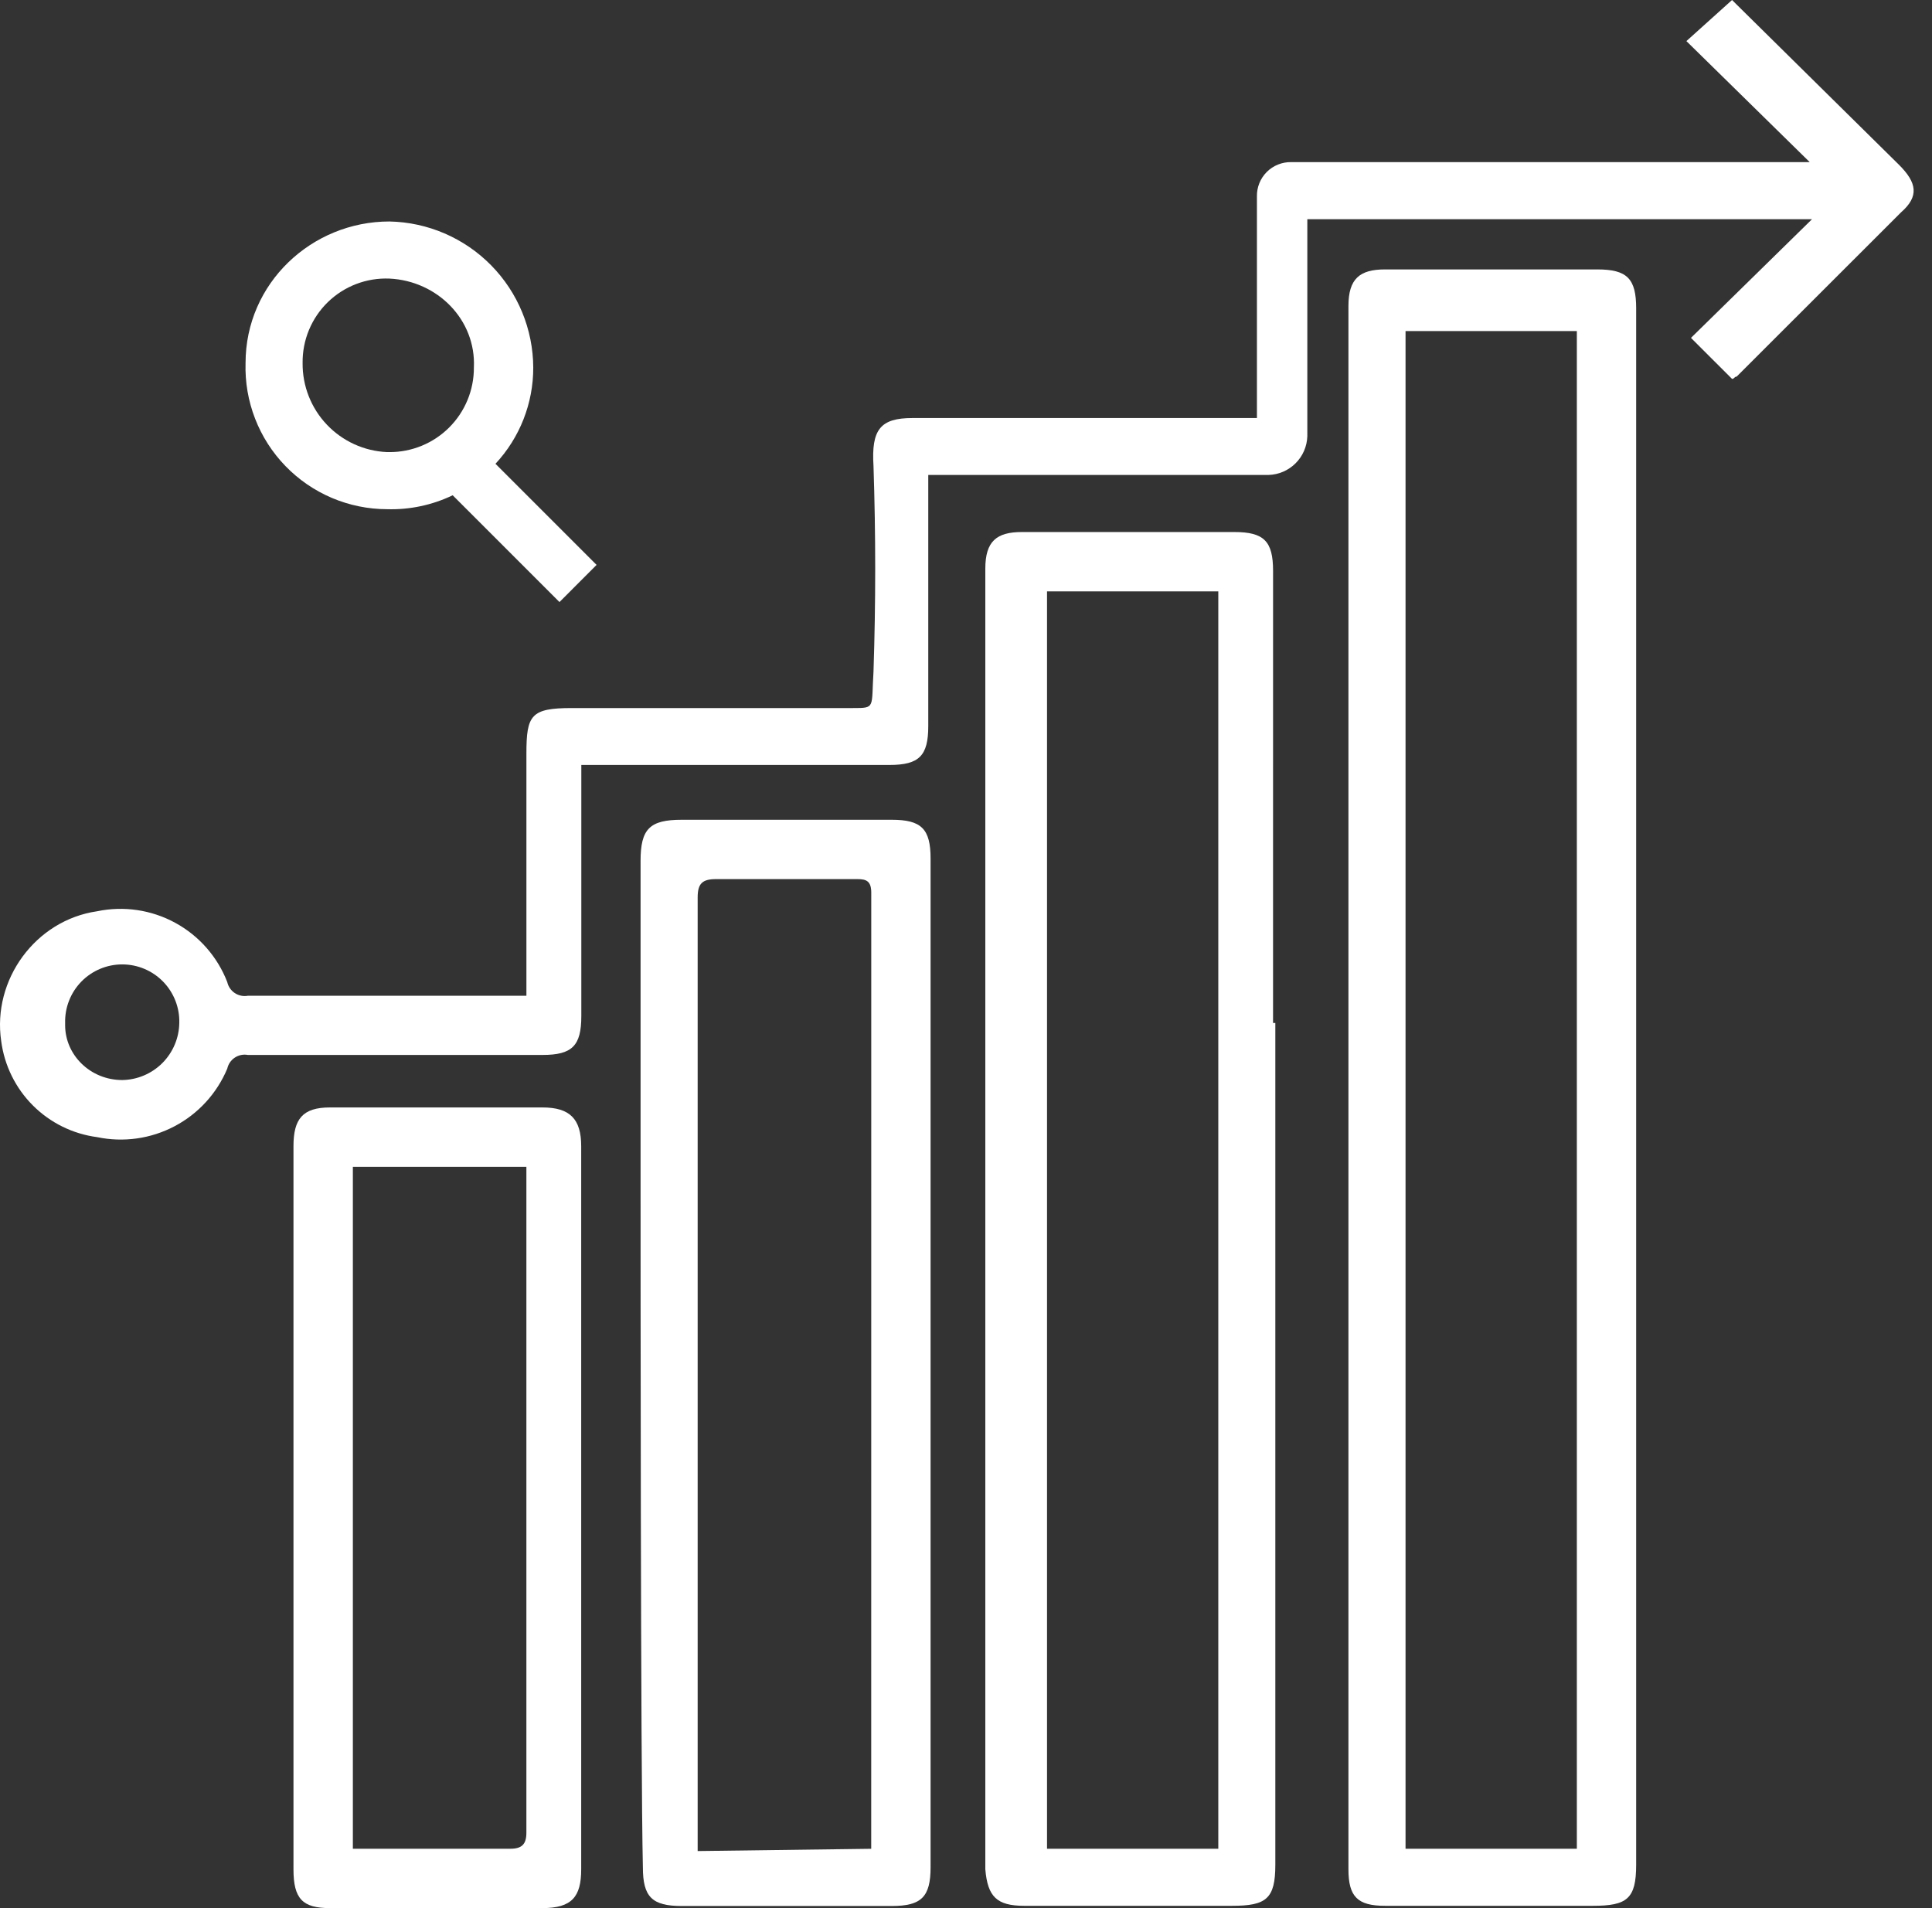
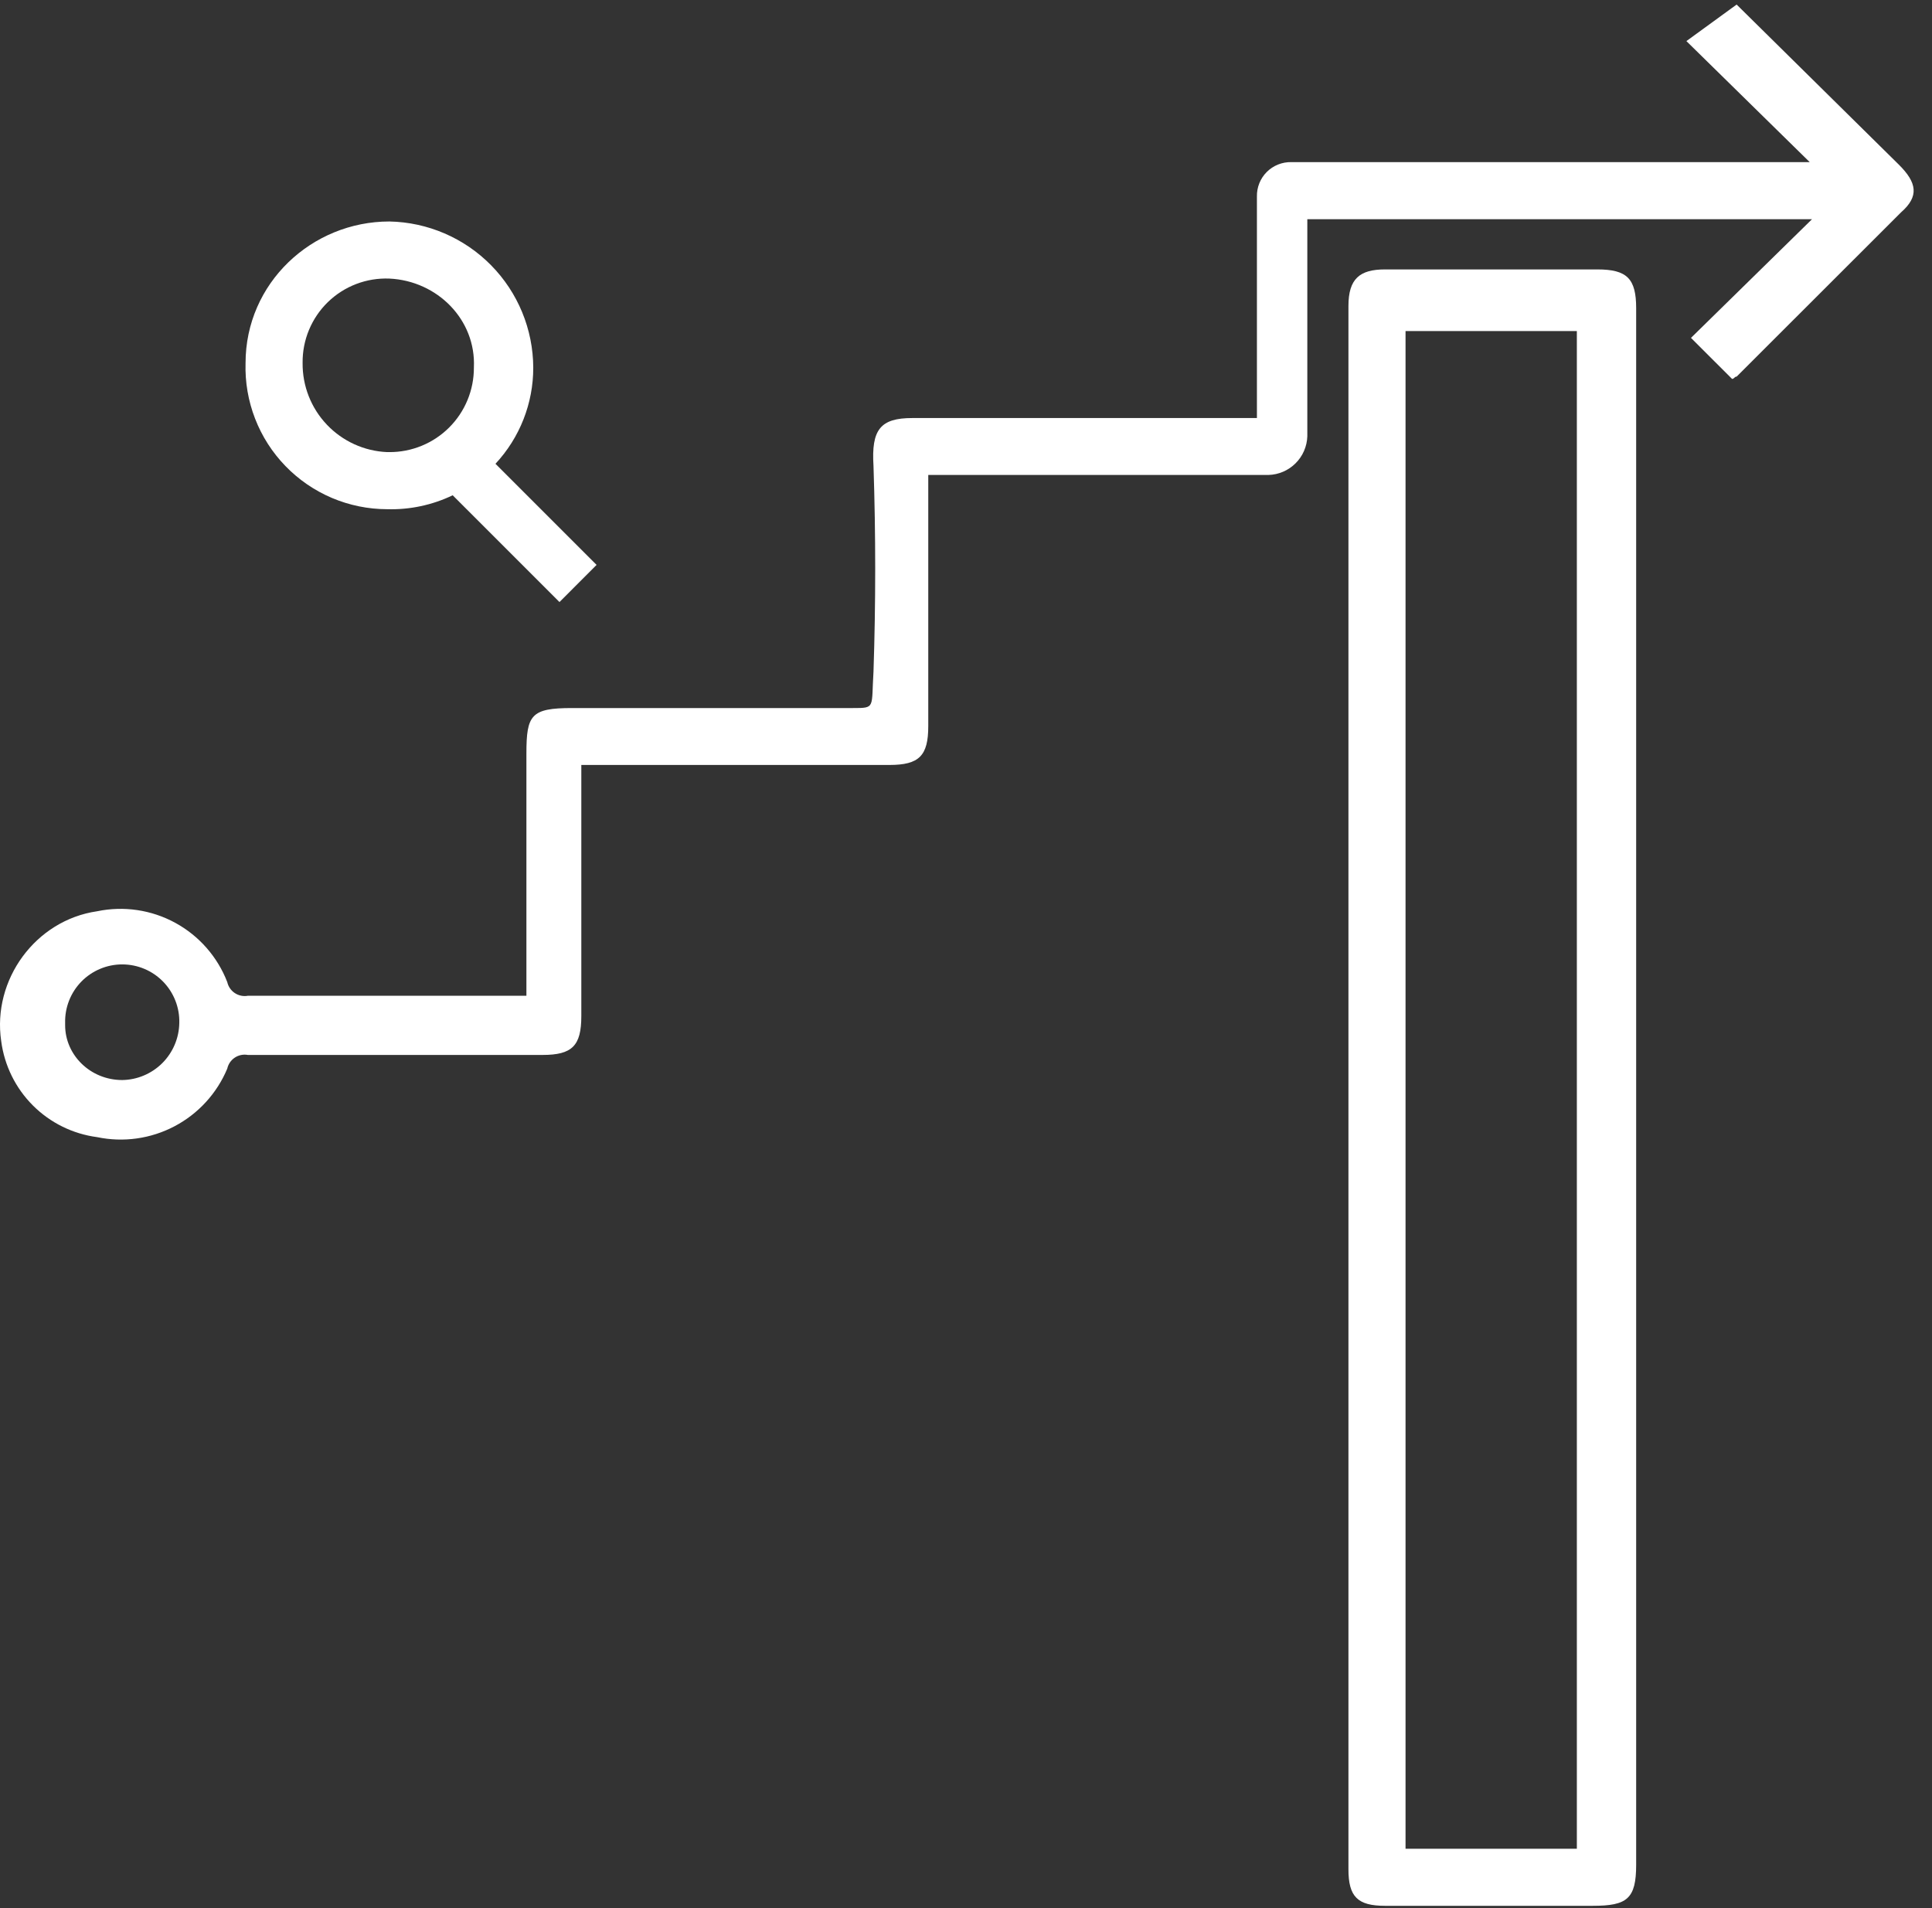
<svg xmlns="http://www.w3.org/2000/svg" width="81" height="80" viewBox="0 0 81 80" fill="none">
  <rect x="0" y="0" width="81" height="80" fill="#333333" stroke="none" />
-   <path d="M53.374 23.933C53.374 22.689 52.992 22.306 51.747 22.306H42.843C41.789 22.306 41.31 22.689 41.31 23.838V78.373C41.407 79.522 41.792 79.904 42.938 79.904H51.651C53.085 79.904 53.469 79.616 53.469 78.18V42.89H53.373L53.374 23.933ZM51.078 77.511H43.897V24.794H51.078V77.511Z" fill="white" />
  <path d="M66.969 11.296H58.066C57.014 11.296 56.534 11.68 56.534 12.829V78.373C56.534 79.522 56.917 79.904 58.066 79.904H66.778C68.214 79.904 68.597 79.616 68.597 78.18V12.924C68.597 11.68 68.214 11.296 66.969 11.296ZM66.11 77.511H58.928V13.881H66.11V77.511Z" fill="white" />
-   <path d="M37.388 34.37H28.58C27.24 34.37 26.856 34.752 26.856 36.093V48.92C26.856 53.229 26.856 74.065 26.953 78.285C26.953 79.53 27.335 79.912 28.58 79.912H37.388C38.631 79.912 39.015 79.53 39.015 78.285V35.997C39.015 34.752 38.631 34.37 37.388 34.37ZM36.526 77.032V77.513L29.25 77.608V37.624C29.25 37.049 29.442 36.858 30.016 36.858H35.953C36.337 36.858 36.528 36.953 36.528 37.433L36.526 77.032Z" fill="white" />
-   <path d="M22.74 46.431H13.836C12.687 46.431 12.304 46.913 12.304 48.058V78.373C12.304 79.616 12.687 80 13.836 80H22.74C23.984 80 24.367 79.518 24.367 78.373V48.058C24.367 46.909 23.889 46.431 22.74 46.431ZM22.069 49.494V76.84C22.069 77.322 21.878 77.511 21.399 77.511H14.794V48.92H22.069V49.494Z" fill="white" />
  <path d="M16.23 21.349C17.18 21.377 18.122 21.176 18.979 20.765L23.456 25.242L25.012 23.684L20.773 19.445C21.793 18.35 22.359 16.91 22.357 15.414C22.351 13.807 21.716 12.266 20.589 11.121C19.462 9.976 17.931 9.317 16.325 9.286C13.071 9.286 10.295 11.871 10.295 15.223C10.271 16.018 10.406 16.809 10.694 17.551C10.981 18.293 11.414 18.969 11.968 19.54C12.521 20.112 13.184 20.566 13.916 20.877C14.648 21.187 15.435 21.348 16.23 21.349ZM16.325 11.68C18.335 11.774 19.963 13.403 19.868 15.414C19.869 15.879 19.779 16.341 19.601 16.771C19.424 17.201 19.163 17.593 18.833 17.922C18.504 18.251 18.113 18.512 17.682 18.689C17.252 18.866 16.791 18.957 16.325 18.955H16.23C15.271 18.914 14.365 18.501 13.704 17.805C13.042 17.108 12.678 16.182 12.687 15.221C12.681 14.746 12.771 14.275 12.953 13.836C13.135 13.397 13.404 12.999 13.744 12.668C14.085 12.337 14.489 12.078 14.933 11.908C15.377 11.738 15.85 11.661 16.325 11.68Z" fill="white" />
-   <path d="M79.607 6.9L72.809 0.191L72.617 0L70.703 1.723L75.873 6.797H54.141C53.95 6.793 53.761 6.827 53.583 6.898C53.406 6.969 53.245 7.075 53.11 7.21C52.975 7.345 52.868 7.506 52.798 7.683C52.727 7.861 52.693 8.05 52.697 8.241V17.527H38.249C36.909 17.527 36.526 18.009 36.622 19.538C36.717 22.41 36.717 25.282 36.622 28.155C36.526 29.686 36.717 29.686 35.76 29.686H23.984C22.261 29.686 22.07 29.973 22.07 31.6V41.749H10.39C10.2 41.783 10.004 41.742 9.843 41.635C9.683 41.528 9.57 41.363 9.528 41.175C9.118 40.114 8.344 39.233 7.345 38.689C6.346 38.145 5.186 37.974 4.072 38.206C1.487 38.581 -0.332 41.078 0.051 43.655C0.186 44.675 0.652 45.621 1.379 46.348C2.106 47.075 3.053 47.542 4.072 47.676C5.174 47.906 6.321 47.745 7.316 47.221C8.312 46.697 9.094 45.842 9.528 44.804C9.569 44.616 9.682 44.45 9.843 44.343C10.004 44.236 10.2 44.195 10.39 44.23H22.745C23.989 44.23 24.372 43.846 24.372 42.603V32.072H37.291C38.536 32.072 38.918 31.688 38.918 30.443V19.913H53.183C53.61 19.901 54.015 19.726 54.317 19.425C54.62 19.124 54.796 18.719 54.81 18.293V9.191H75.969L70.895 14.166L72.617 15.886C72.713 15.886 72.713 15.79 72.809 15.79L79.701 8.904C80.468 8.233 80.372 7.659 79.607 6.9ZM5.125 45.282C3.785 45.282 2.731 44.23 2.731 42.985V42.89C2.723 42.57 2.778 42.252 2.895 41.955C3.011 41.657 3.186 41.386 3.409 41.157C3.632 40.928 3.899 40.746 4.194 40.622C4.488 40.498 4.804 40.434 5.124 40.434C5.444 40.434 5.76 40.498 6.055 40.622C6.349 40.746 6.616 40.928 6.839 41.157C7.062 41.386 7.237 41.657 7.353 41.955C7.47 42.252 7.526 42.57 7.517 42.89C7.507 43.521 7.252 44.124 6.806 44.571C6.359 45.017 5.756 45.273 5.125 45.282Z" fill="white" />
+   <path d="M79.607 6.9L72.809 0.191L70.703 1.723L75.873 6.797H54.141C53.95 6.793 53.761 6.827 53.583 6.898C53.406 6.969 53.245 7.075 53.11 7.21C52.975 7.345 52.868 7.506 52.798 7.683C52.727 7.861 52.693 8.05 52.697 8.241V17.527H38.249C36.909 17.527 36.526 18.009 36.622 19.538C36.717 22.41 36.717 25.282 36.622 28.155C36.526 29.686 36.717 29.686 35.76 29.686H23.984C22.261 29.686 22.07 29.973 22.07 31.6V41.749H10.39C10.2 41.783 10.004 41.742 9.843 41.635C9.683 41.528 9.57 41.363 9.528 41.175C9.118 40.114 8.344 39.233 7.345 38.689C6.346 38.145 5.186 37.974 4.072 38.206C1.487 38.581 -0.332 41.078 0.051 43.655C0.186 44.675 0.652 45.621 1.379 46.348C2.106 47.075 3.053 47.542 4.072 47.676C5.174 47.906 6.321 47.745 7.316 47.221C8.312 46.697 9.094 45.842 9.528 44.804C9.569 44.616 9.682 44.45 9.843 44.343C10.004 44.236 10.2 44.195 10.39 44.23H22.745C23.989 44.23 24.372 43.846 24.372 42.603V32.072H37.291C38.536 32.072 38.918 31.688 38.918 30.443V19.913H53.183C53.61 19.901 54.015 19.726 54.317 19.425C54.62 19.124 54.796 18.719 54.81 18.293V9.191H75.969L70.895 14.166L72.617 15.886C72.713 15.886 72.713 15.79 72.809 15.79L79.701 8.904C80.468 8.233 80.372 7.659 79.607 6.9ZM5.125 45.282C3.785 45.282 2.731 44.23 2.731 42.985V42.89C2.723 42.57 2.778 42.252 2.895 41.955C3.011 41.657 3.186 41.386 3.409 41.157C3.632 40.928 3.899 40.746 4.194 40.622C4.488 40.498 4.804 40.434 5.124 40.434C5.444 40.434 5.76 40.498 6.055 40.622C6.349 40.746 6.616 40.928 6.839 41.157C7.062 41.386 7.237 41.657 7.353 41.955C7.47 42.252 7.526 42.57 7.517 42.89C7.507 43.521 7.252 44.124 6.806 44.571C6.359 45.017 5.756 45.273 5.125 45.282Z" fill="white" />
</svg>